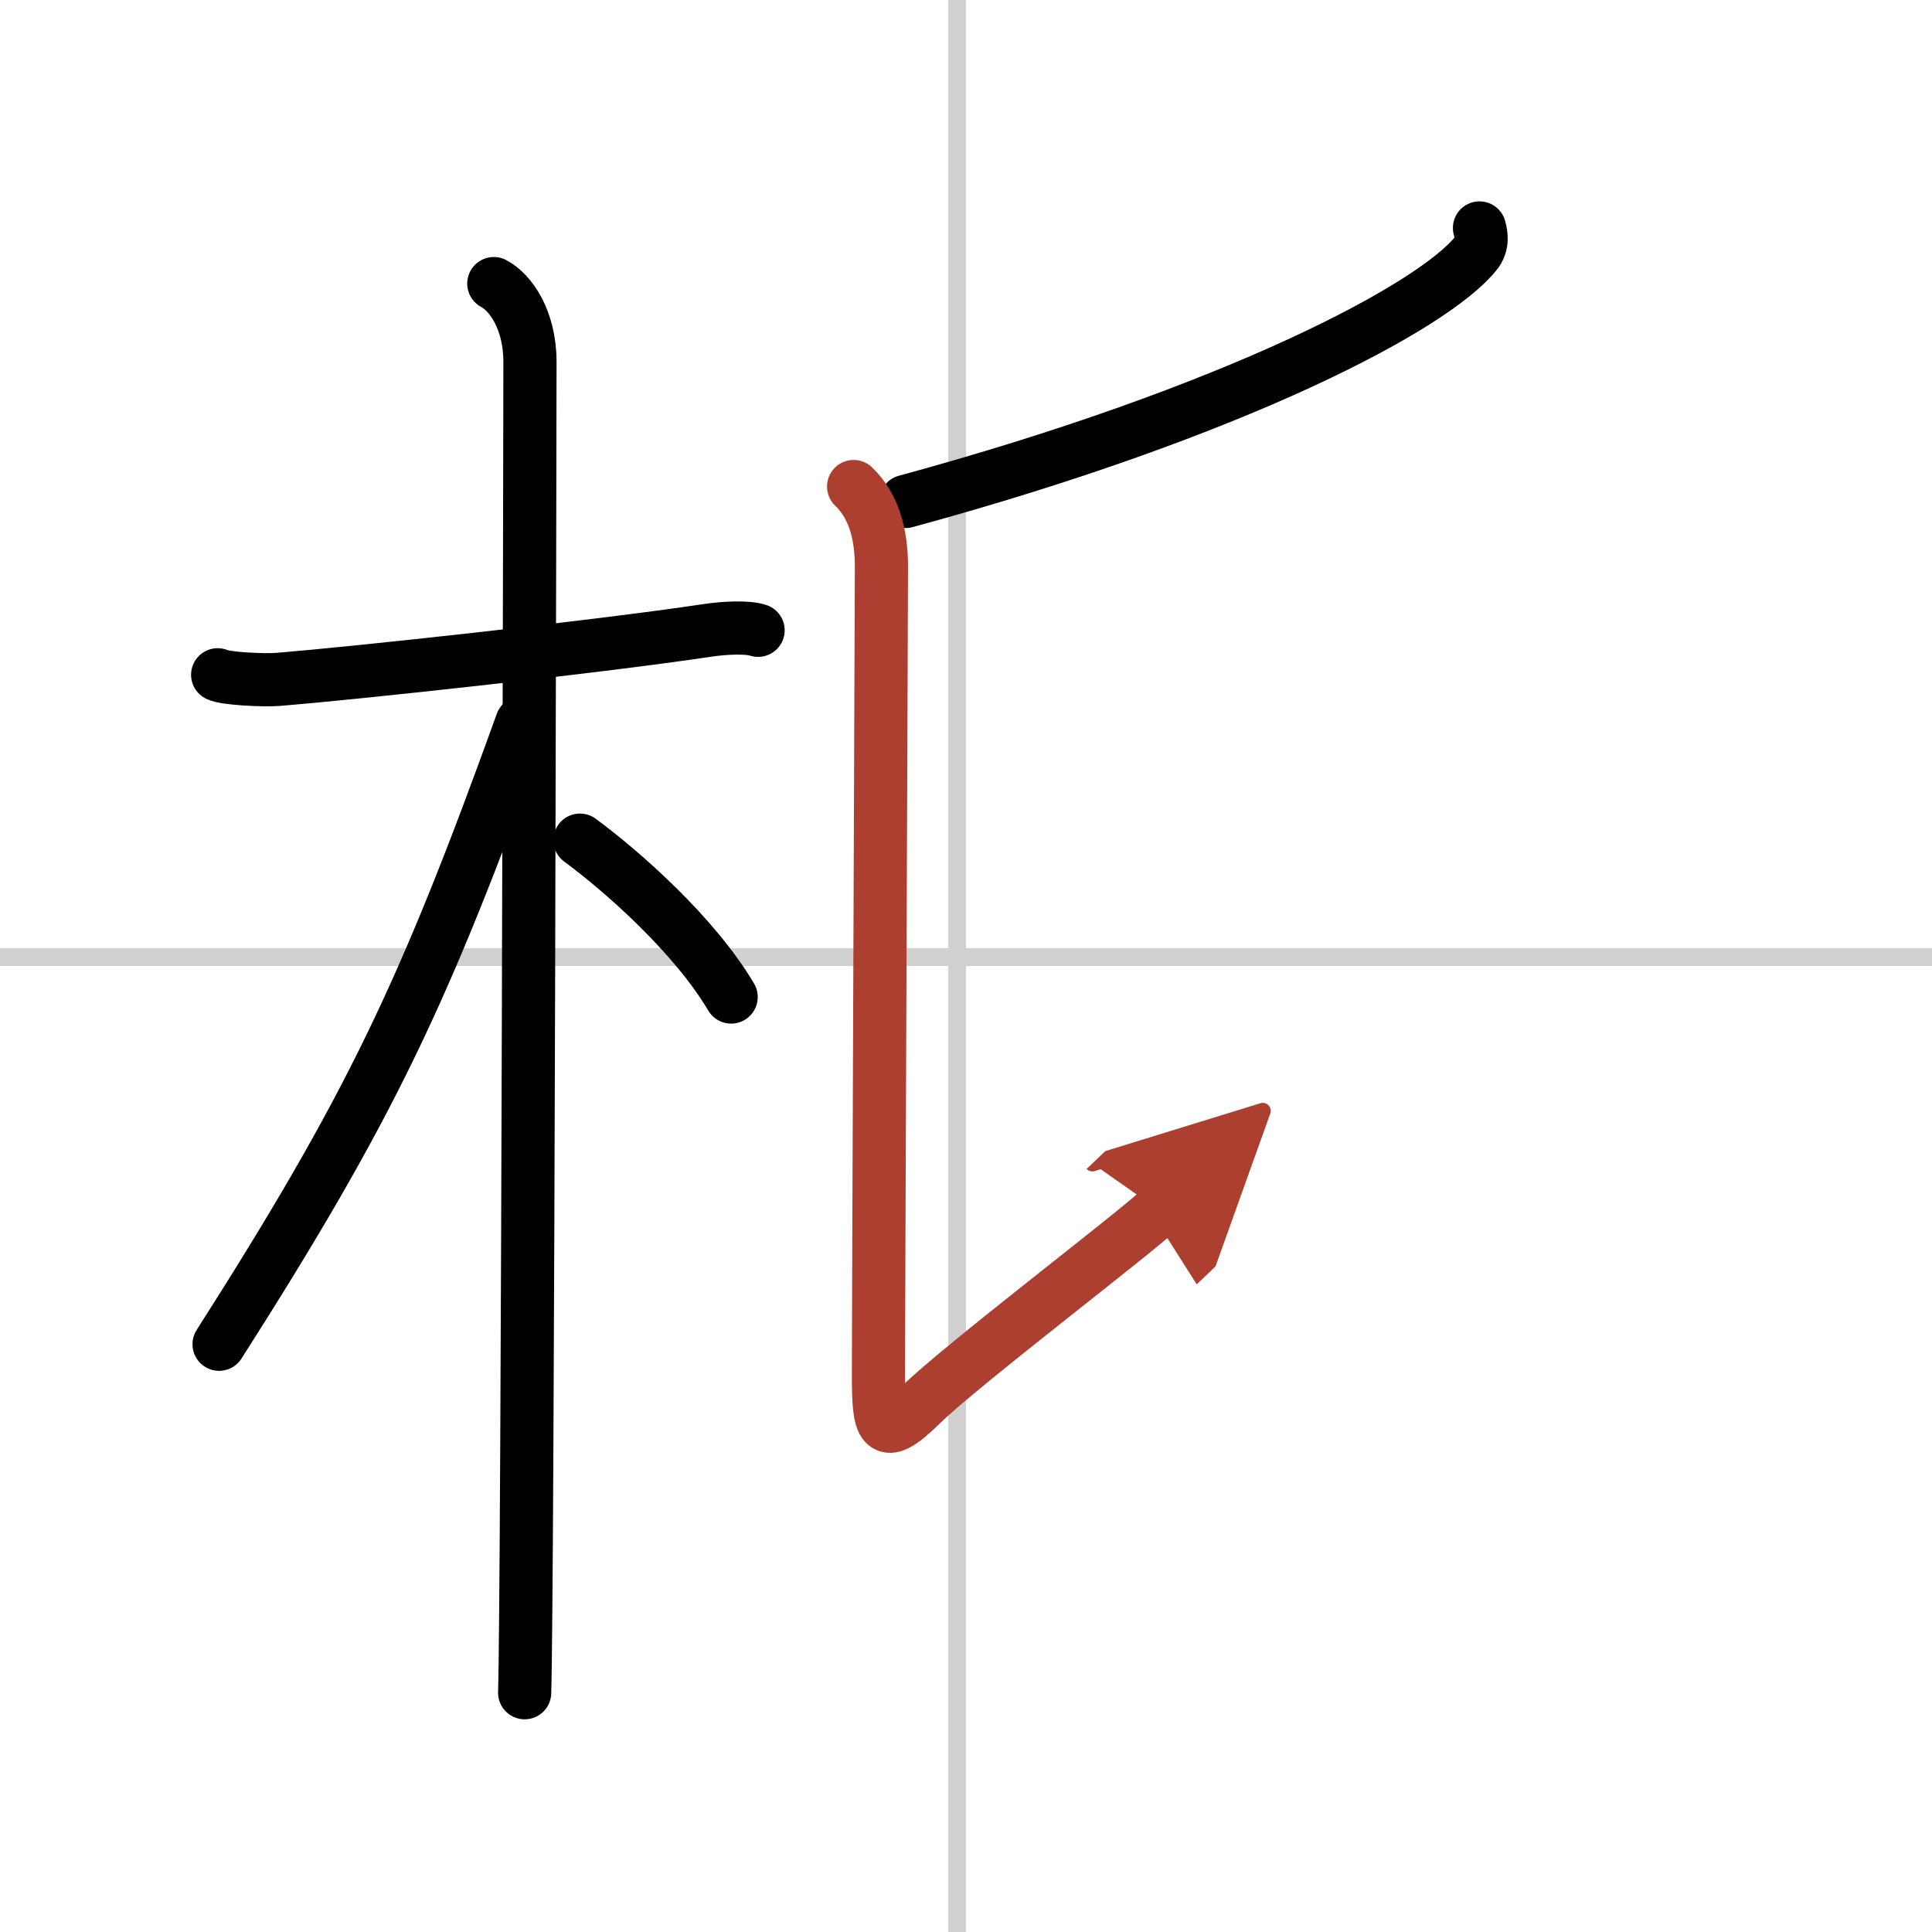
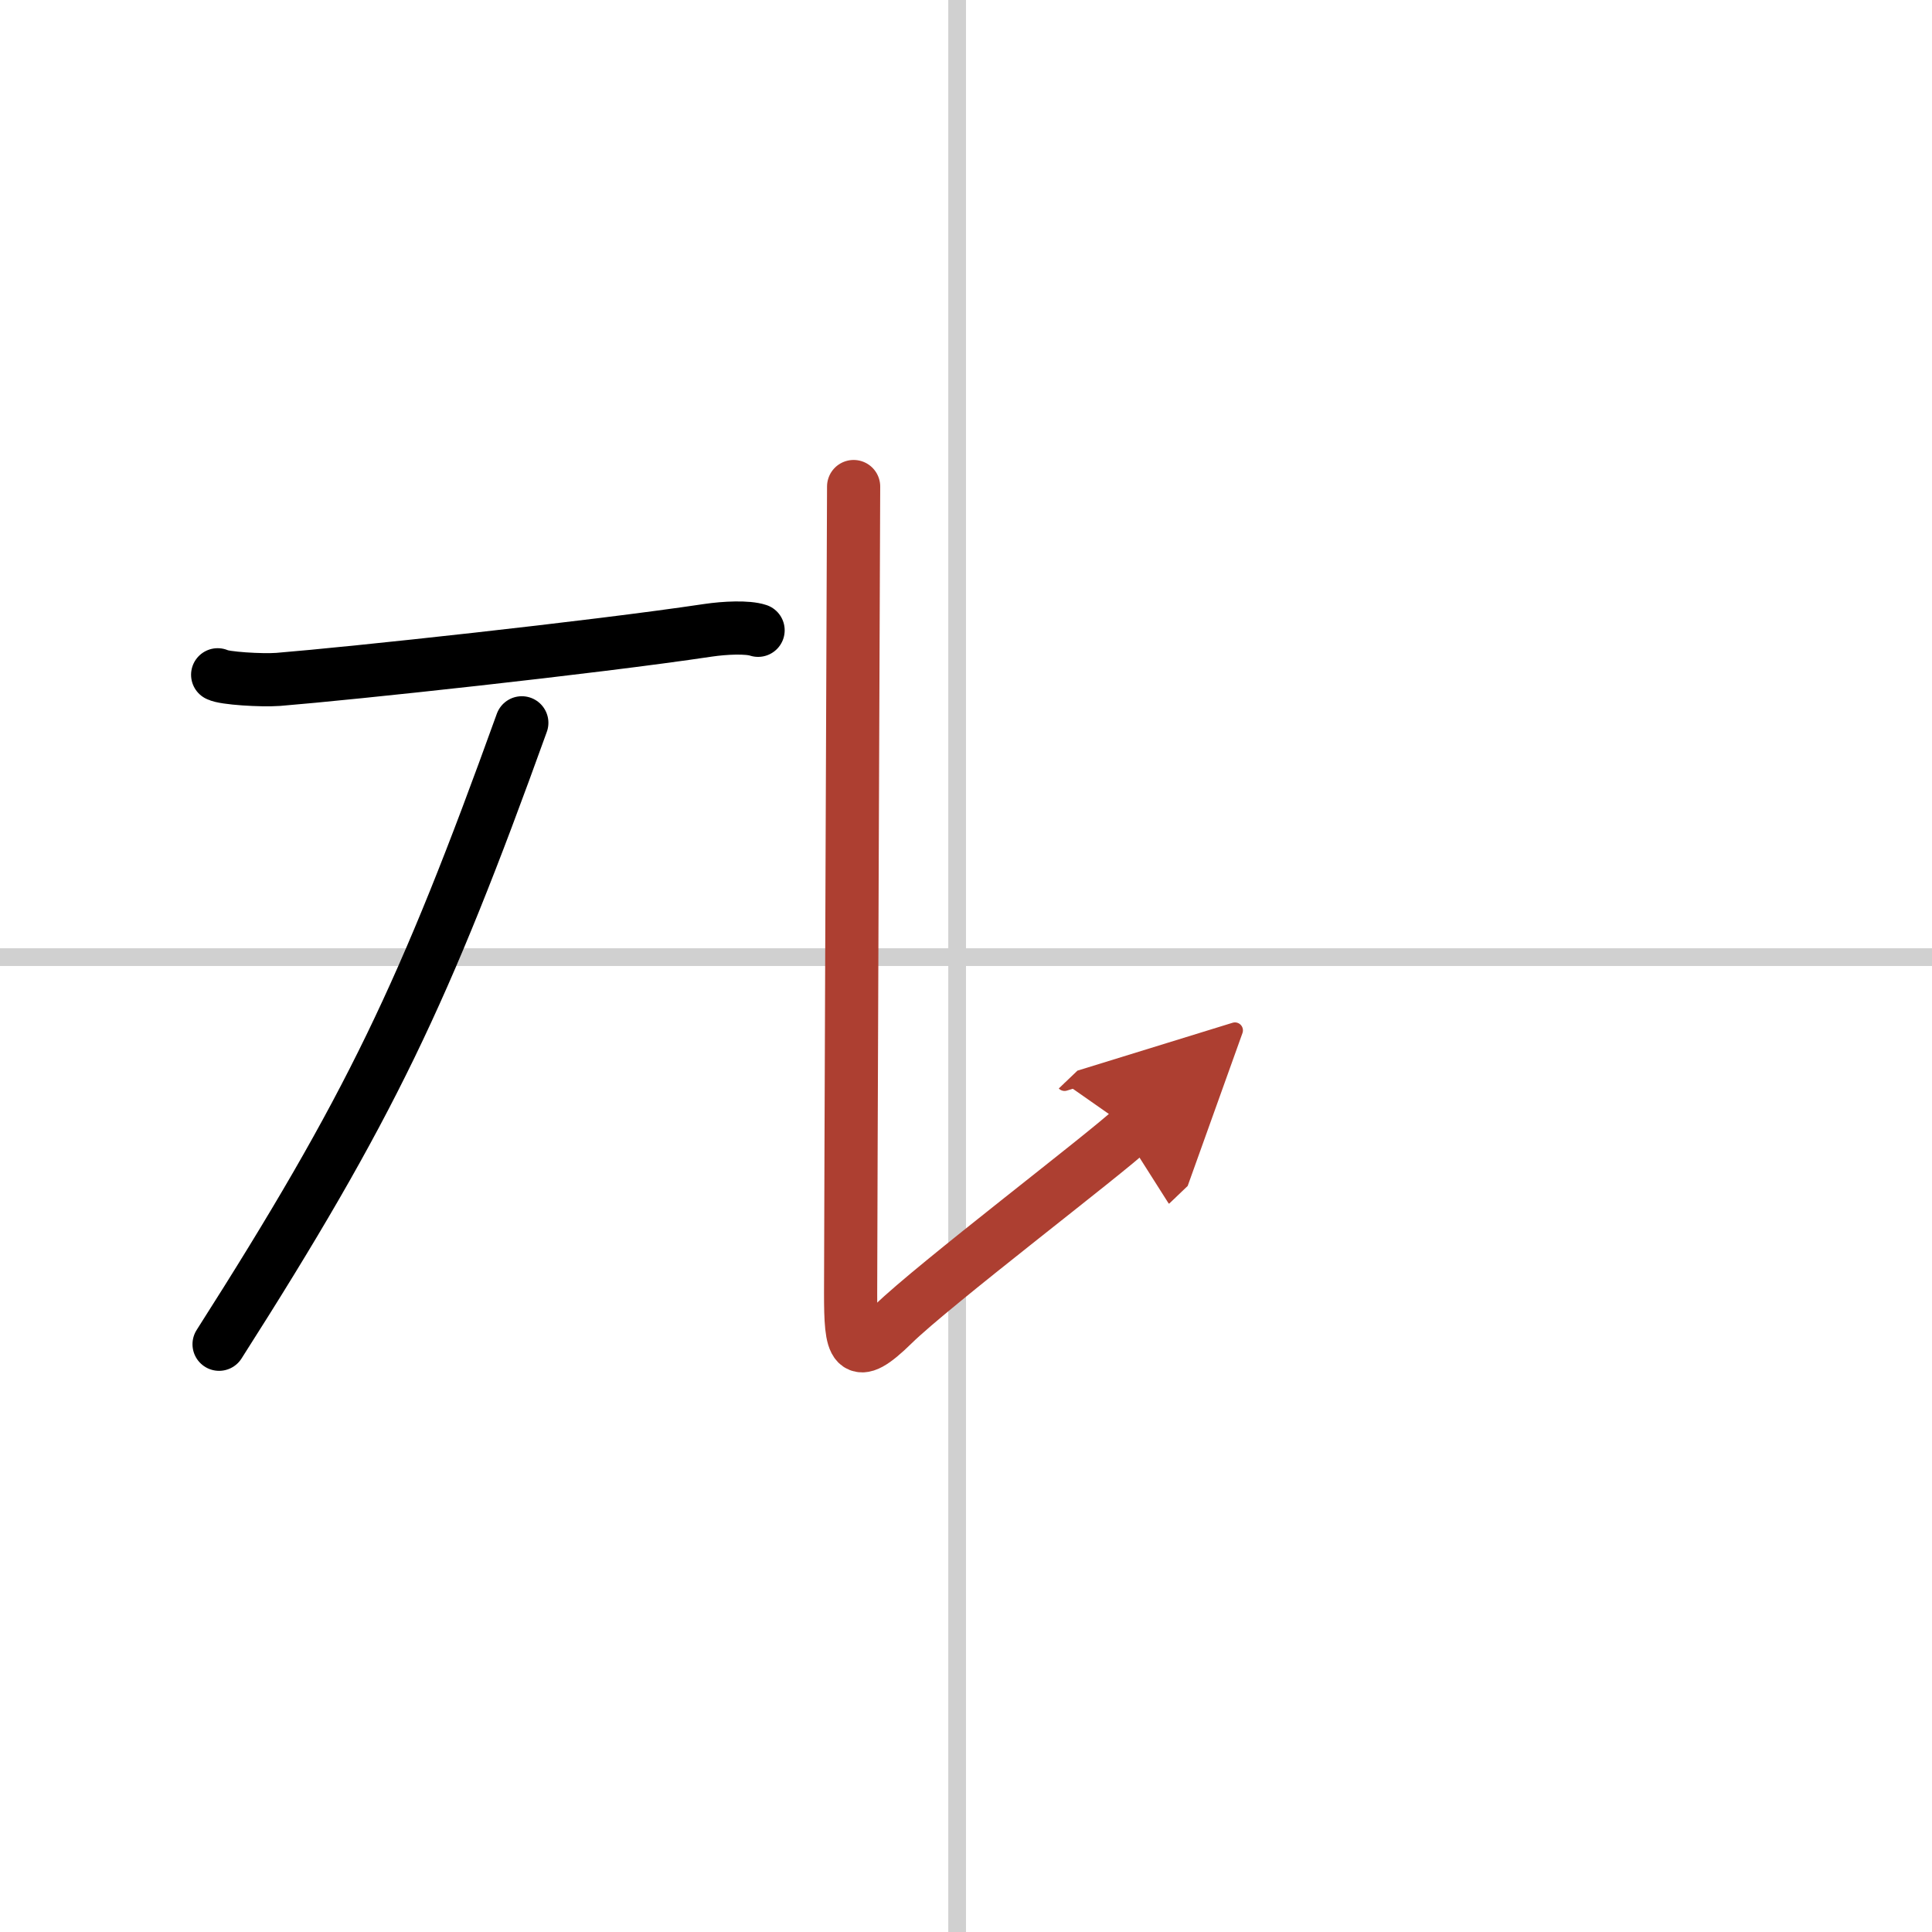
<svg xmlns="http://www.w3.org/2000/svg" width="400" height="400" viewBox="0 0 109 109">
  <defs>
    <marker id="a" markerWidth="4" orient="auto" refX="1" refY="5" viewBox="0 0 10 10">
      <polyline points="0 0 10 5 0 10 1 5" fill="#ad3f31" stroke="#ad3f31" />
    </marker>
  </defs>
  <g fill="none" stroke="#000" stroke-linecap="round" stroke-linejoin="round" stroke-width="3">
    <rect width="100%" height="100%" fill="#fff" stroke="#fff" />
    <line x1="54" x2="54" y2="109" stroke="#d0d0d0" stroke-width="1" />
    <line x2="109" y1="54" y2="54" stroke="#d0d0d0" stroke-width="1" />
    <path d="m12.28 38.07c0.36 0.2 2.47 0.33 3.42 0.26 4.08-0.33 17.7-1.79 24.25-2.77 0.95-0.14 2.22-0.2 2.82 0" />
-     <path d="m27.86 16c0.91 0.47 2.04 2 2.04 4.42 0 0.95-0.12 69.25-0.3 75.08" />
    <path d="m29.44 40.78c-5.5 15.26-8.56 21.7-17.08 35.06" />
-     <path d="m32.72 47.4c2.44 1.8 6.47 5.37 8.53 8.85" />
-     <path d="m83.47 12.86c0.1 0.36 0.21 0.92-0.2 1.43-2.39 3.01-13.58 8.94-32.17 14" />
-     <path d="m48.16 27.45c1.09 1.05 1.57 2.57 1.57 4.54s-0.17 42.44-0.17 45.51 0.17 3.94 2.4 1.75 12.06-9.67 13.43-10.98" marker-end="url(#a)" stroke="#ad3f31" />
+     <path d="m48.16 27.45s-0.17 42.44-0.17 45.51 0.17 3.94 2.4 1.75 12.06-9.67 13.43-10.98" marker-end="url(#a)" stroke="#ad3f31" />
  </g>
</svg>